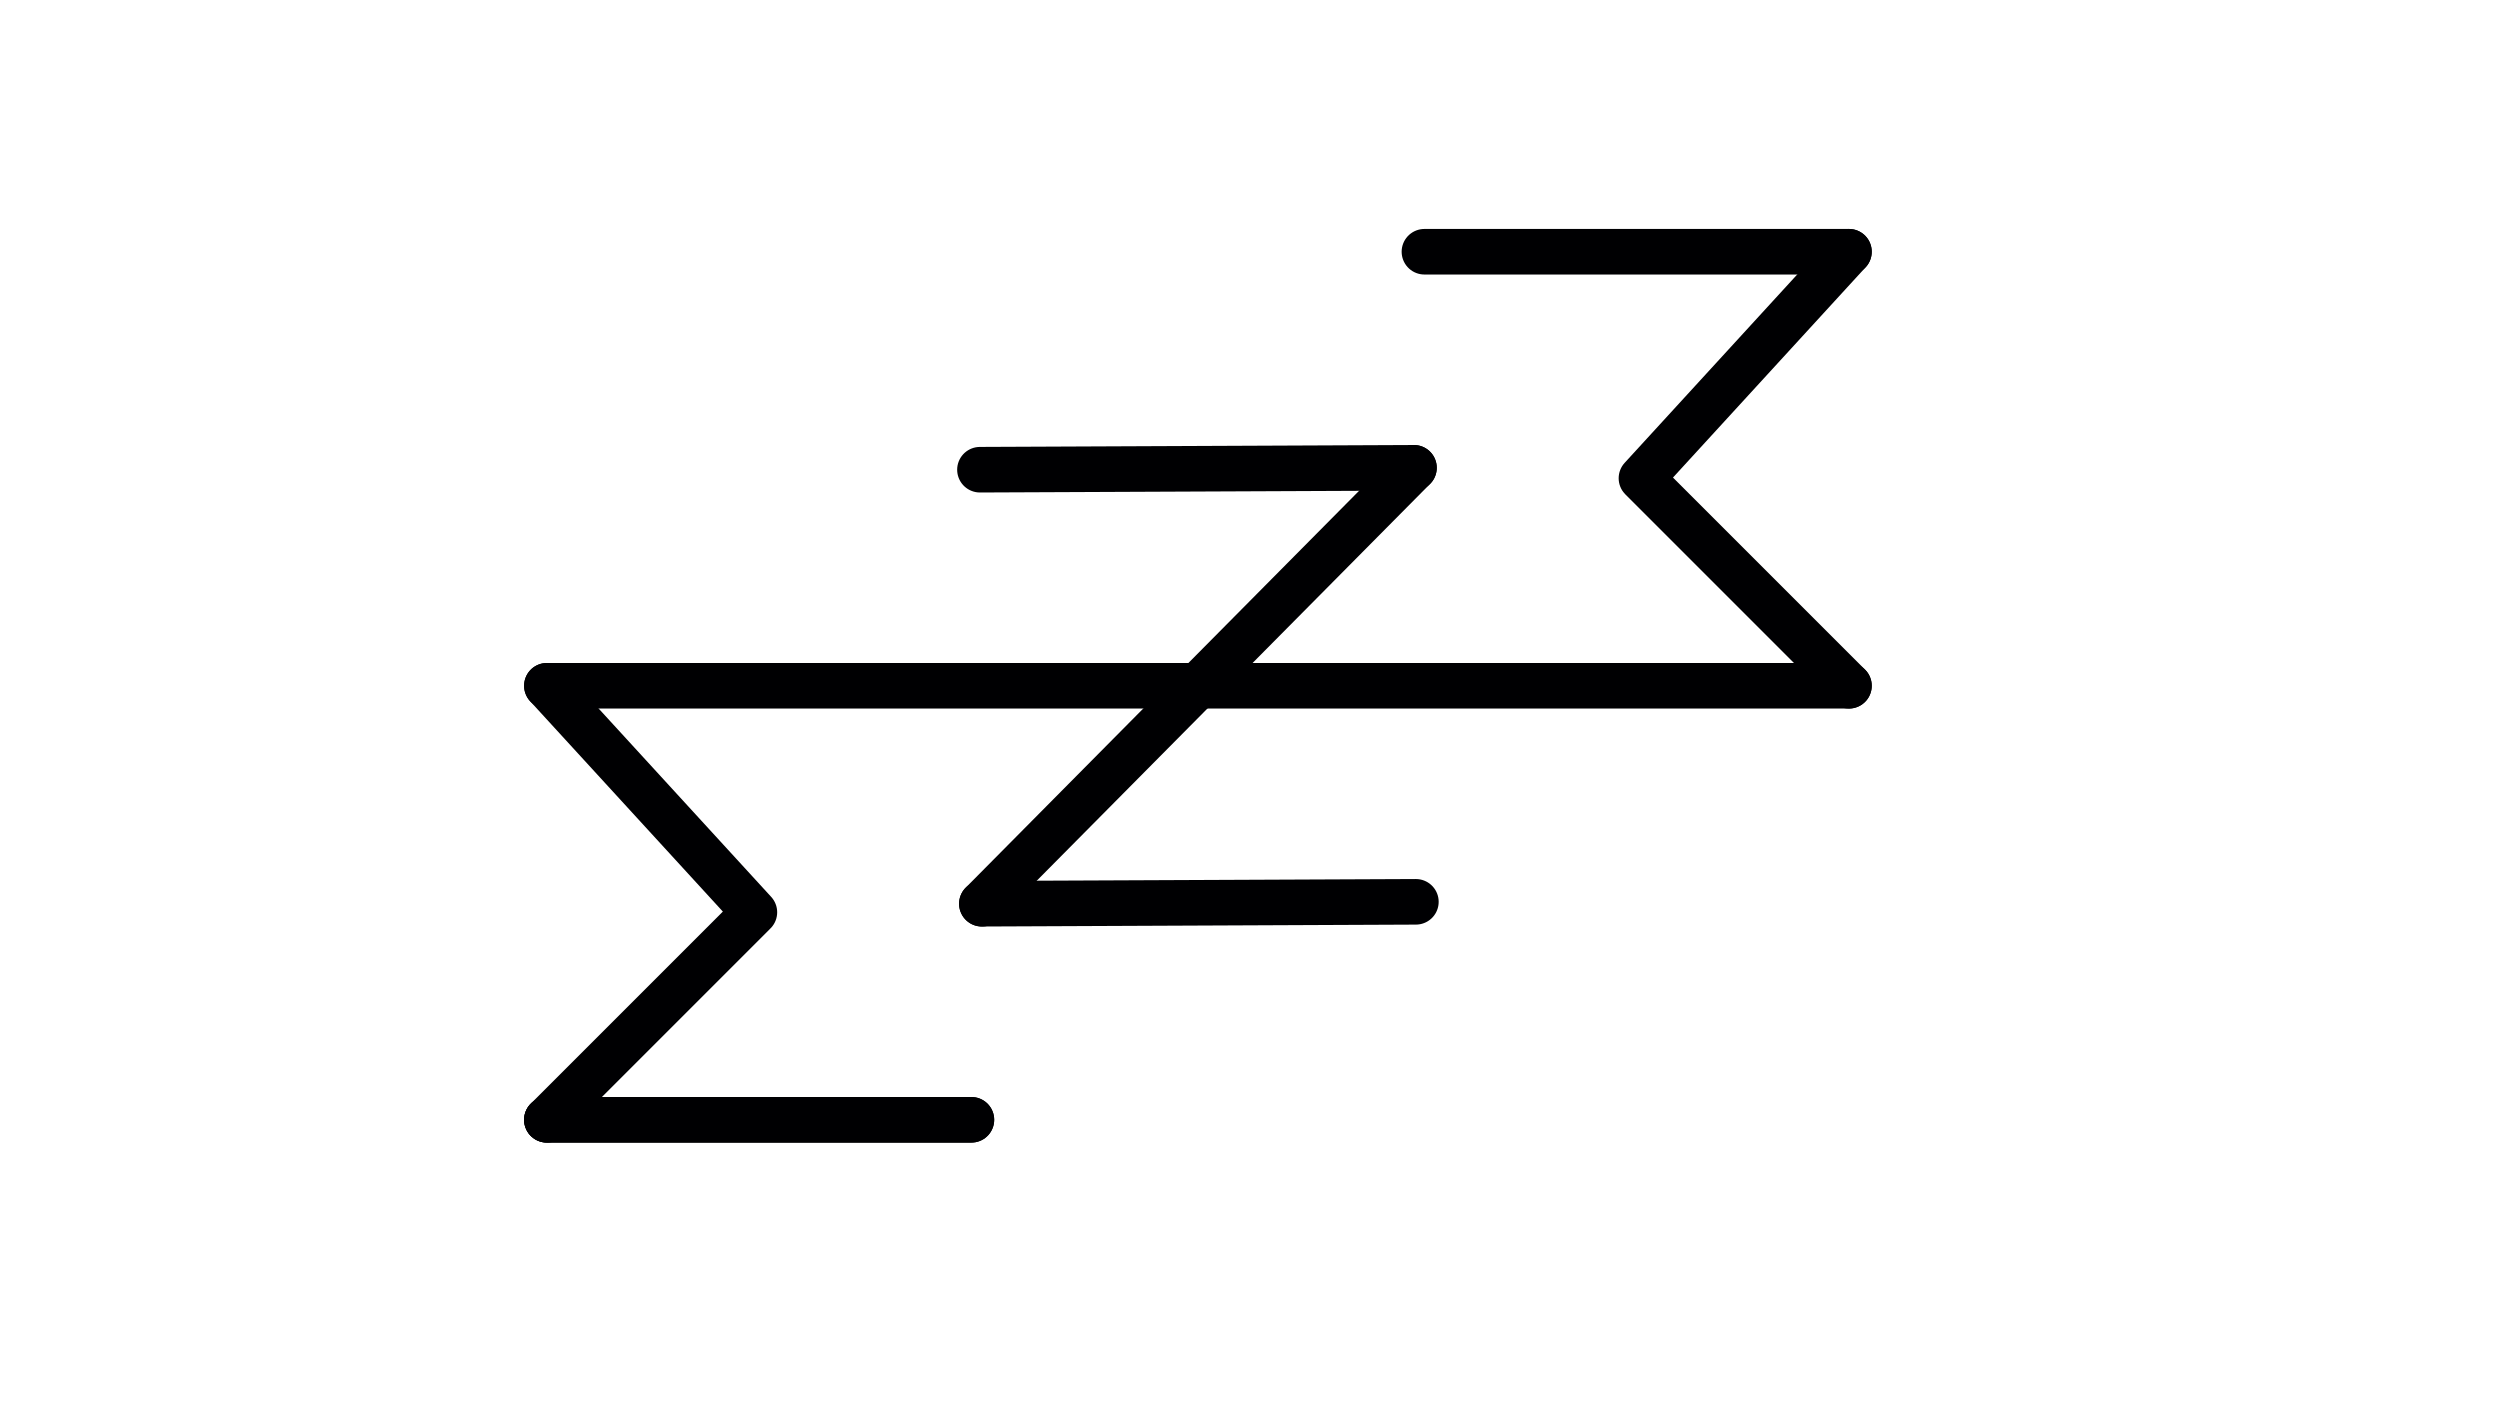
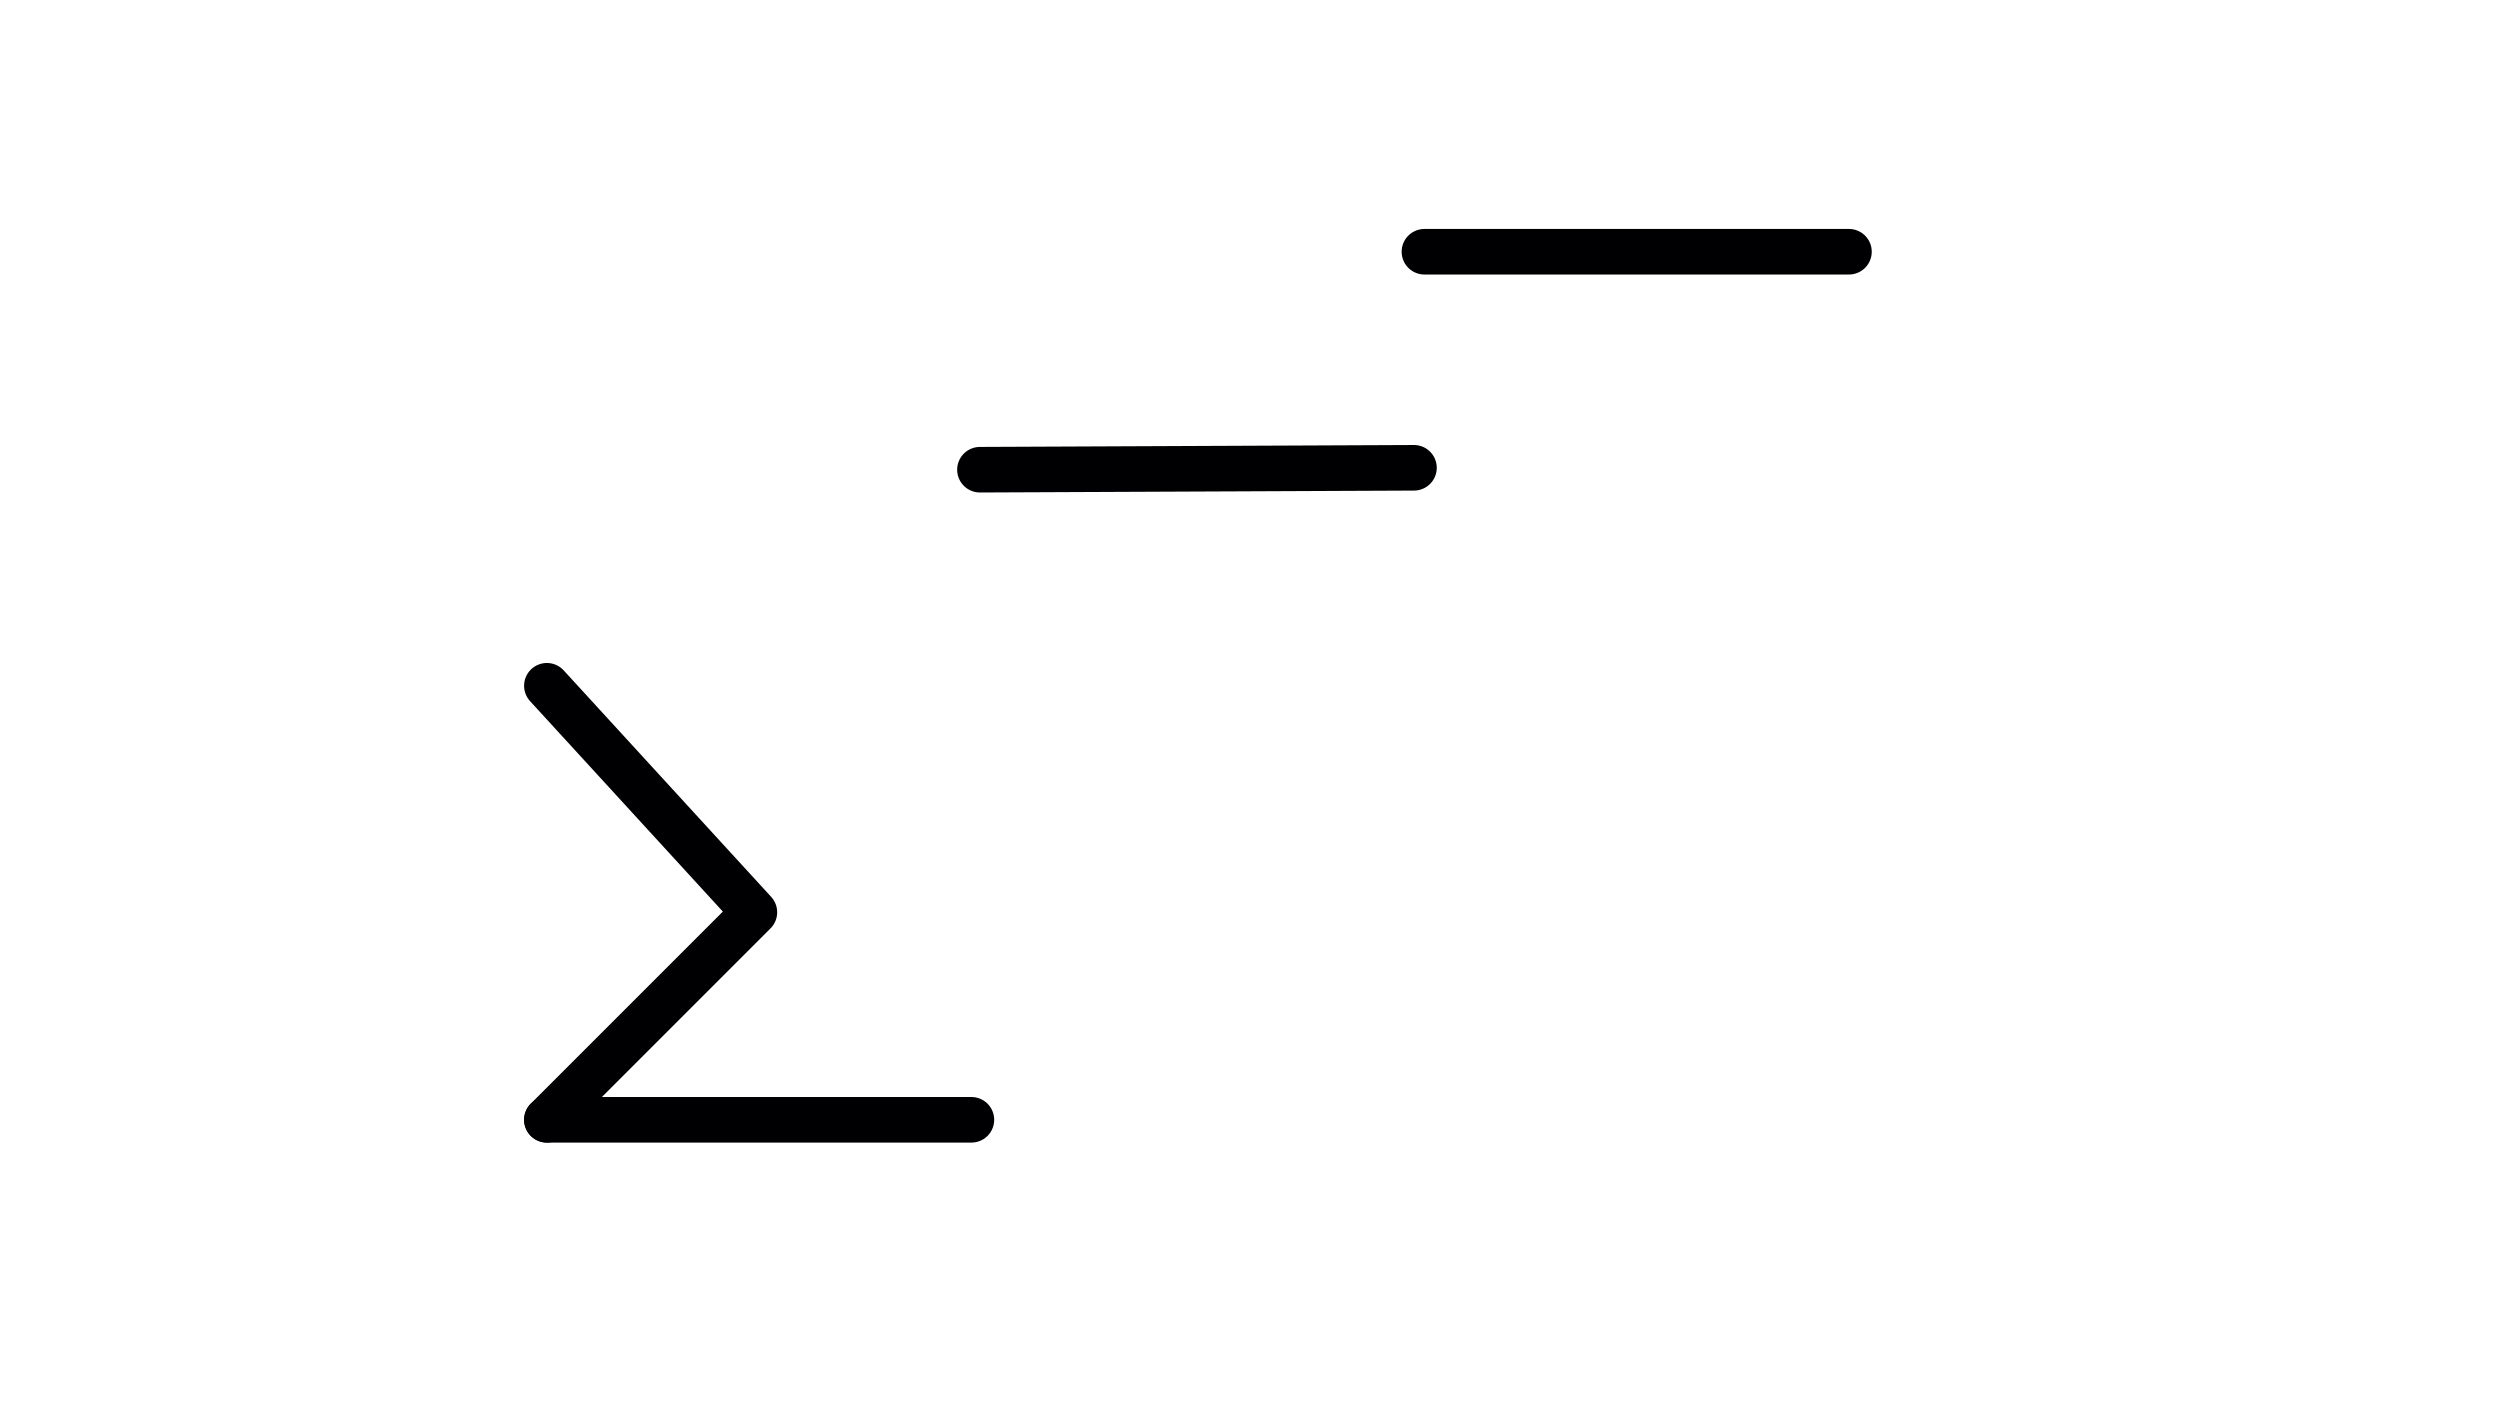
<svg xmlns="http://www.w3.org/2000/svg" xmlns:ns1="http://vectornator.io" height="100%" stroke-miterlimit="10" style="fill-rule:nonzero;clip-rule:evenodd;stroke-linecap:round;stroke-linejoin:round;" viewBox="0 0 1920 1080" width="100%" xml:space="preserve">
  <defs />
  <g id="Layer-1" ns1:layerName="Layer 1">
    <g opacity="1" ns1:layerName="Group 11">
      <g opacity="1" ns1:layerName="Group 10">
-         <path d="M754.072 694.069L1085.93 359.265" fill="none" opacity="1" stroke="#000002" stroke-linecap="round" stroke-linejoin="round" stroke-width="35" ns1:layerName="Curve 62" />
-         <path d="M754.072 694.069L1087.4 692.595" fill="none" opacity="1" stroke="#000002" stroke-linecap="round" stroke-linejoin="round" stroke-width="35" ns1:layerName="Curve 60" />
        <path d="M1085.93 359.265L752.598 360.738L894.259 360.112" fill="none" opacity="1" stroke="#000002" stroke-linecap="round" stroke-linejoin="round" stroke-width="35" ns1:layerName="Curve 61" />
      </g>
      <path d="M420 860L579.372 700.628L420 526.667" fill="none" opacity="1" stroke="#000002" stroke-linecap="round" stroke-linejoin="round" stroke-width="35" ns1:layerName="Curve 70" />
-       <path d="M1420 526.667L1260.63 367.294L1420 193.333" fill="none" opacity="1" stroke="#000002" stroke-linecap="round" stroke-linejoin="round" stroke-width="35" ns1:layerName="Curve 64" />
      <path d="M1420 193.333L1093.96 193.333" fill="none" opacity="1" stroke="#000002" stroke-linecap="round" stroke-linejoin="round" stroke-width="35" ns1:layerName="Curve 65" />
-       <path d="M420 526.667L1420 526.667" fill="none" opacity="1" stroke="#000002" stroke-linecap="round" stroke-linejoin="round" stroke-width="35" ns1:layerName="Curve 66" />
-       <path d="M746.039 860L420 860" fill="none" opacity="1" stroke="#000002" stroke-linecap="round" stroke-linejoin="round" stroke-width="35" ns1:layerName="Curve 73" />
      <path d="M420 860L746.039 860" fill="none" opacity="1" stroke="#000002" stroke-linecap="butt" stroke-linejoin="round" stroke-width="35" ns1:layerName="Curve 81" />
    </g>
  </g>
</svg>